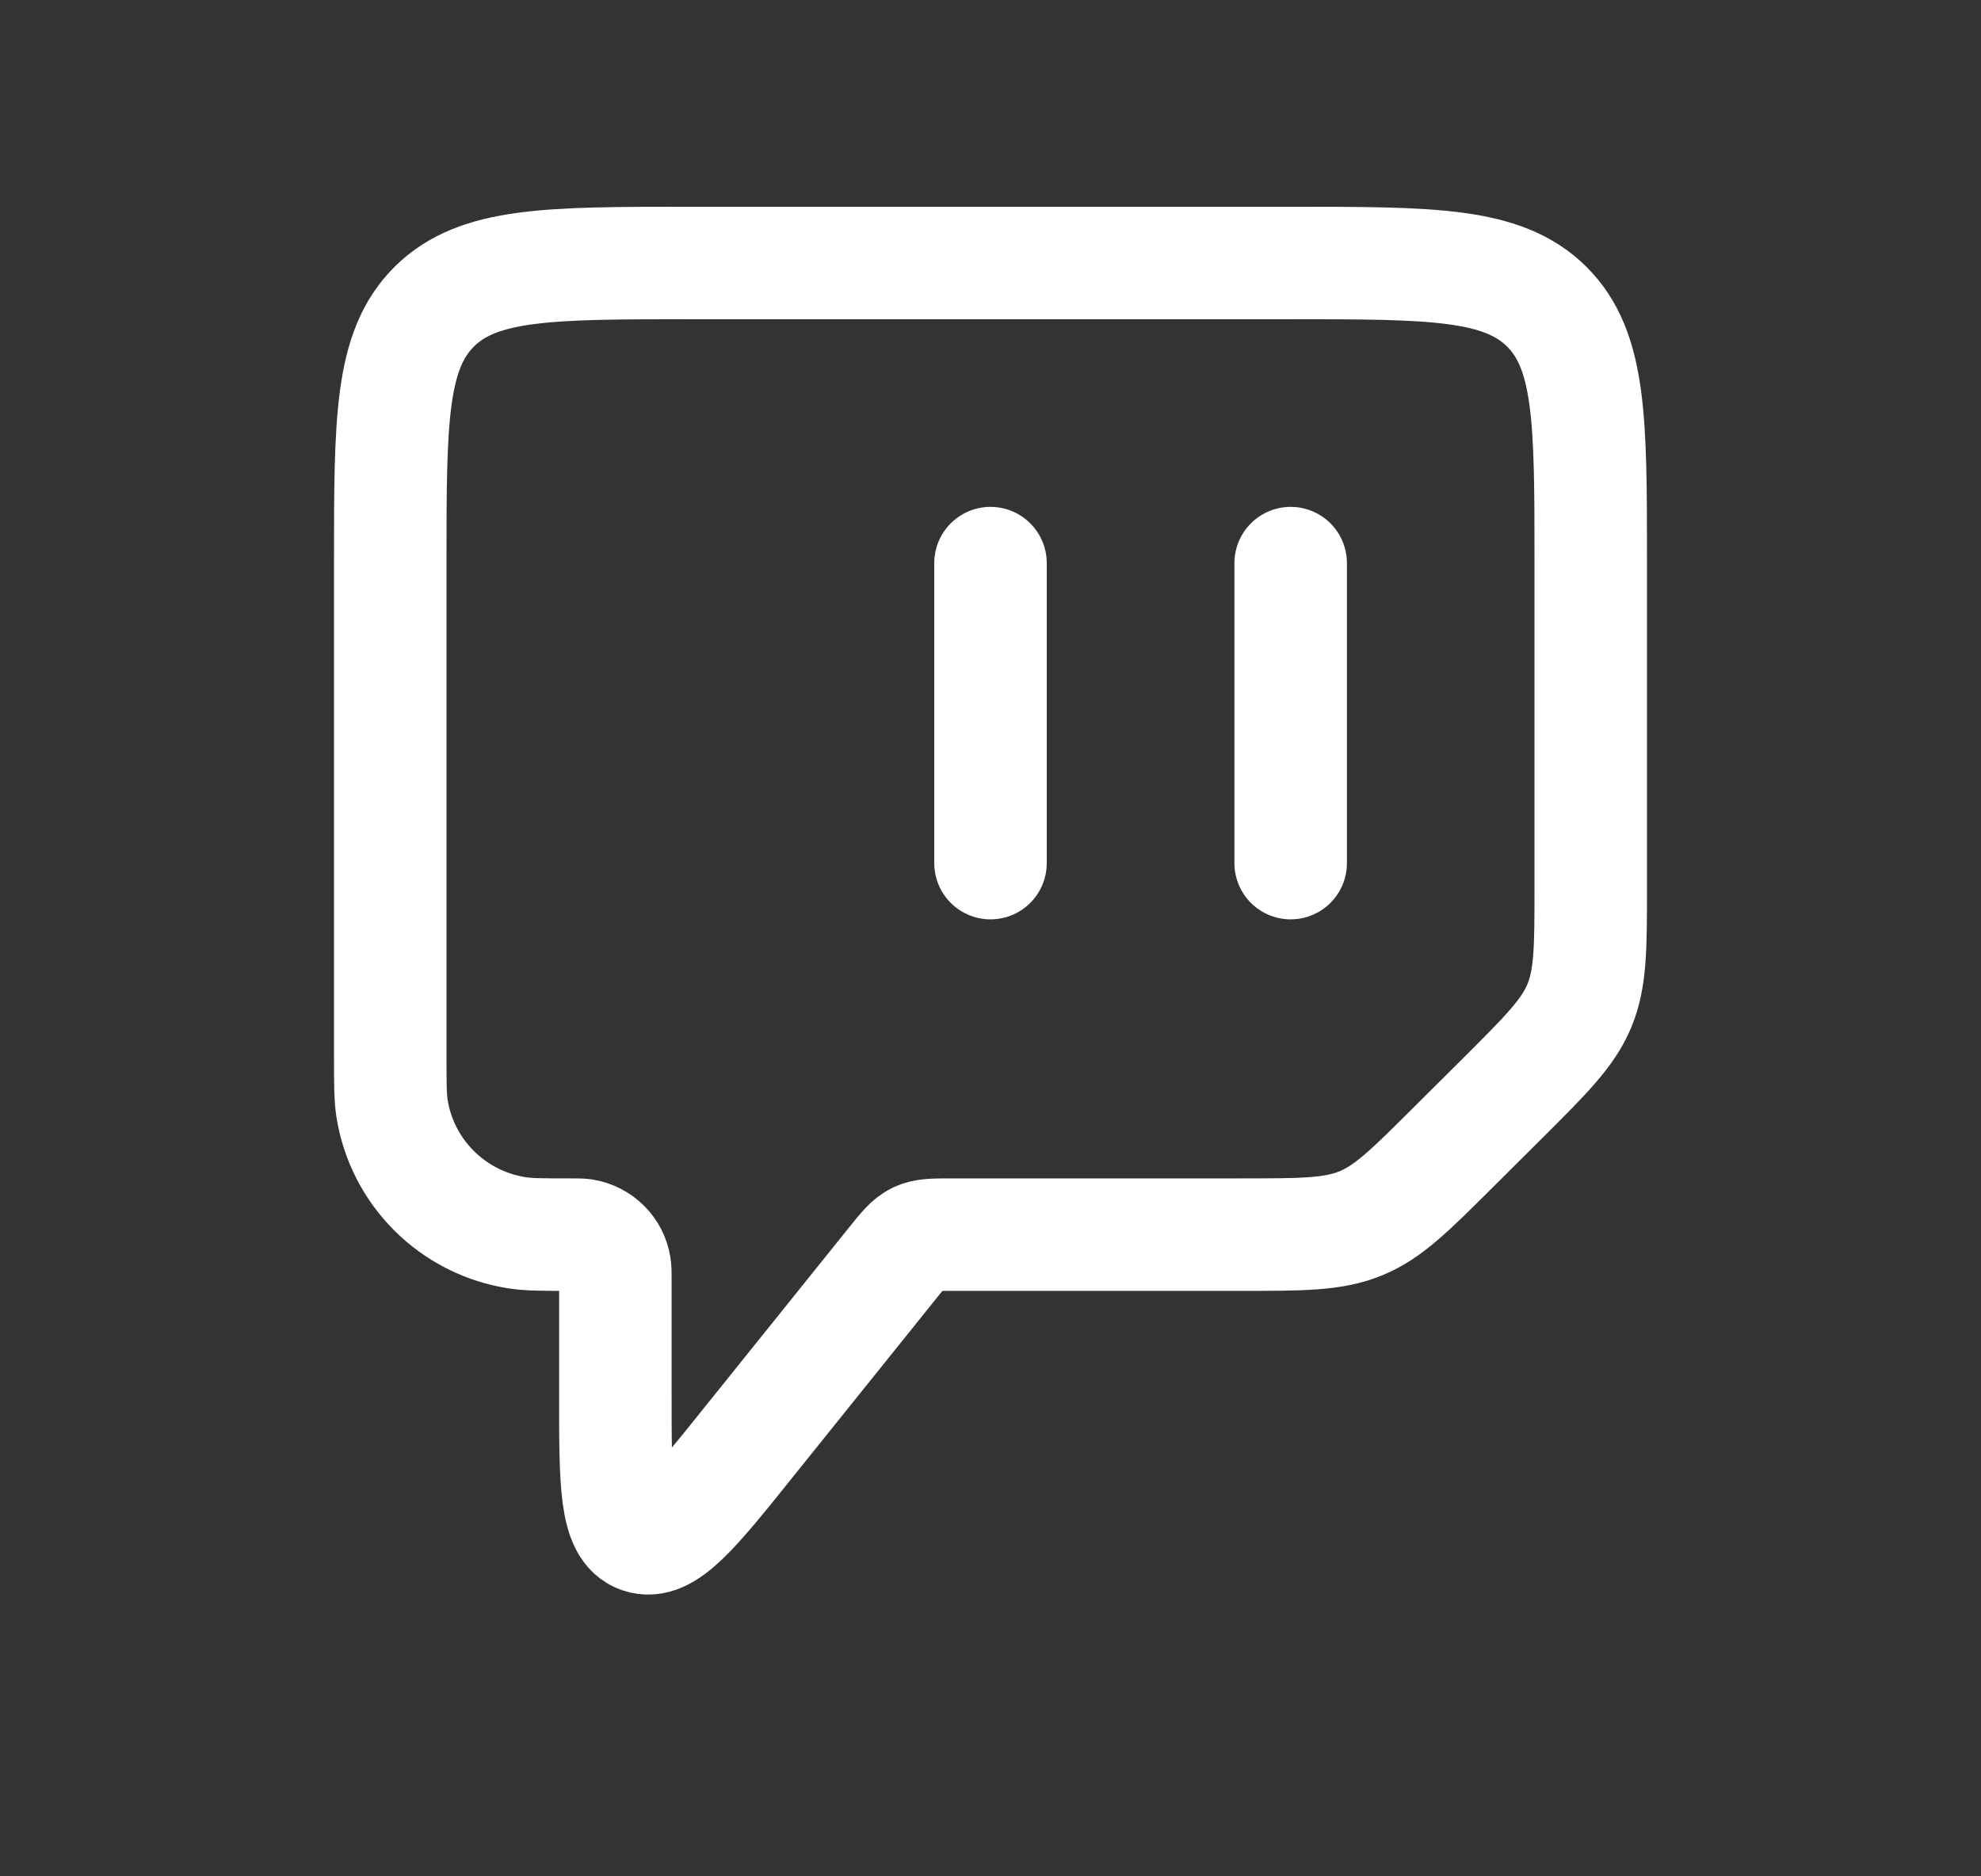
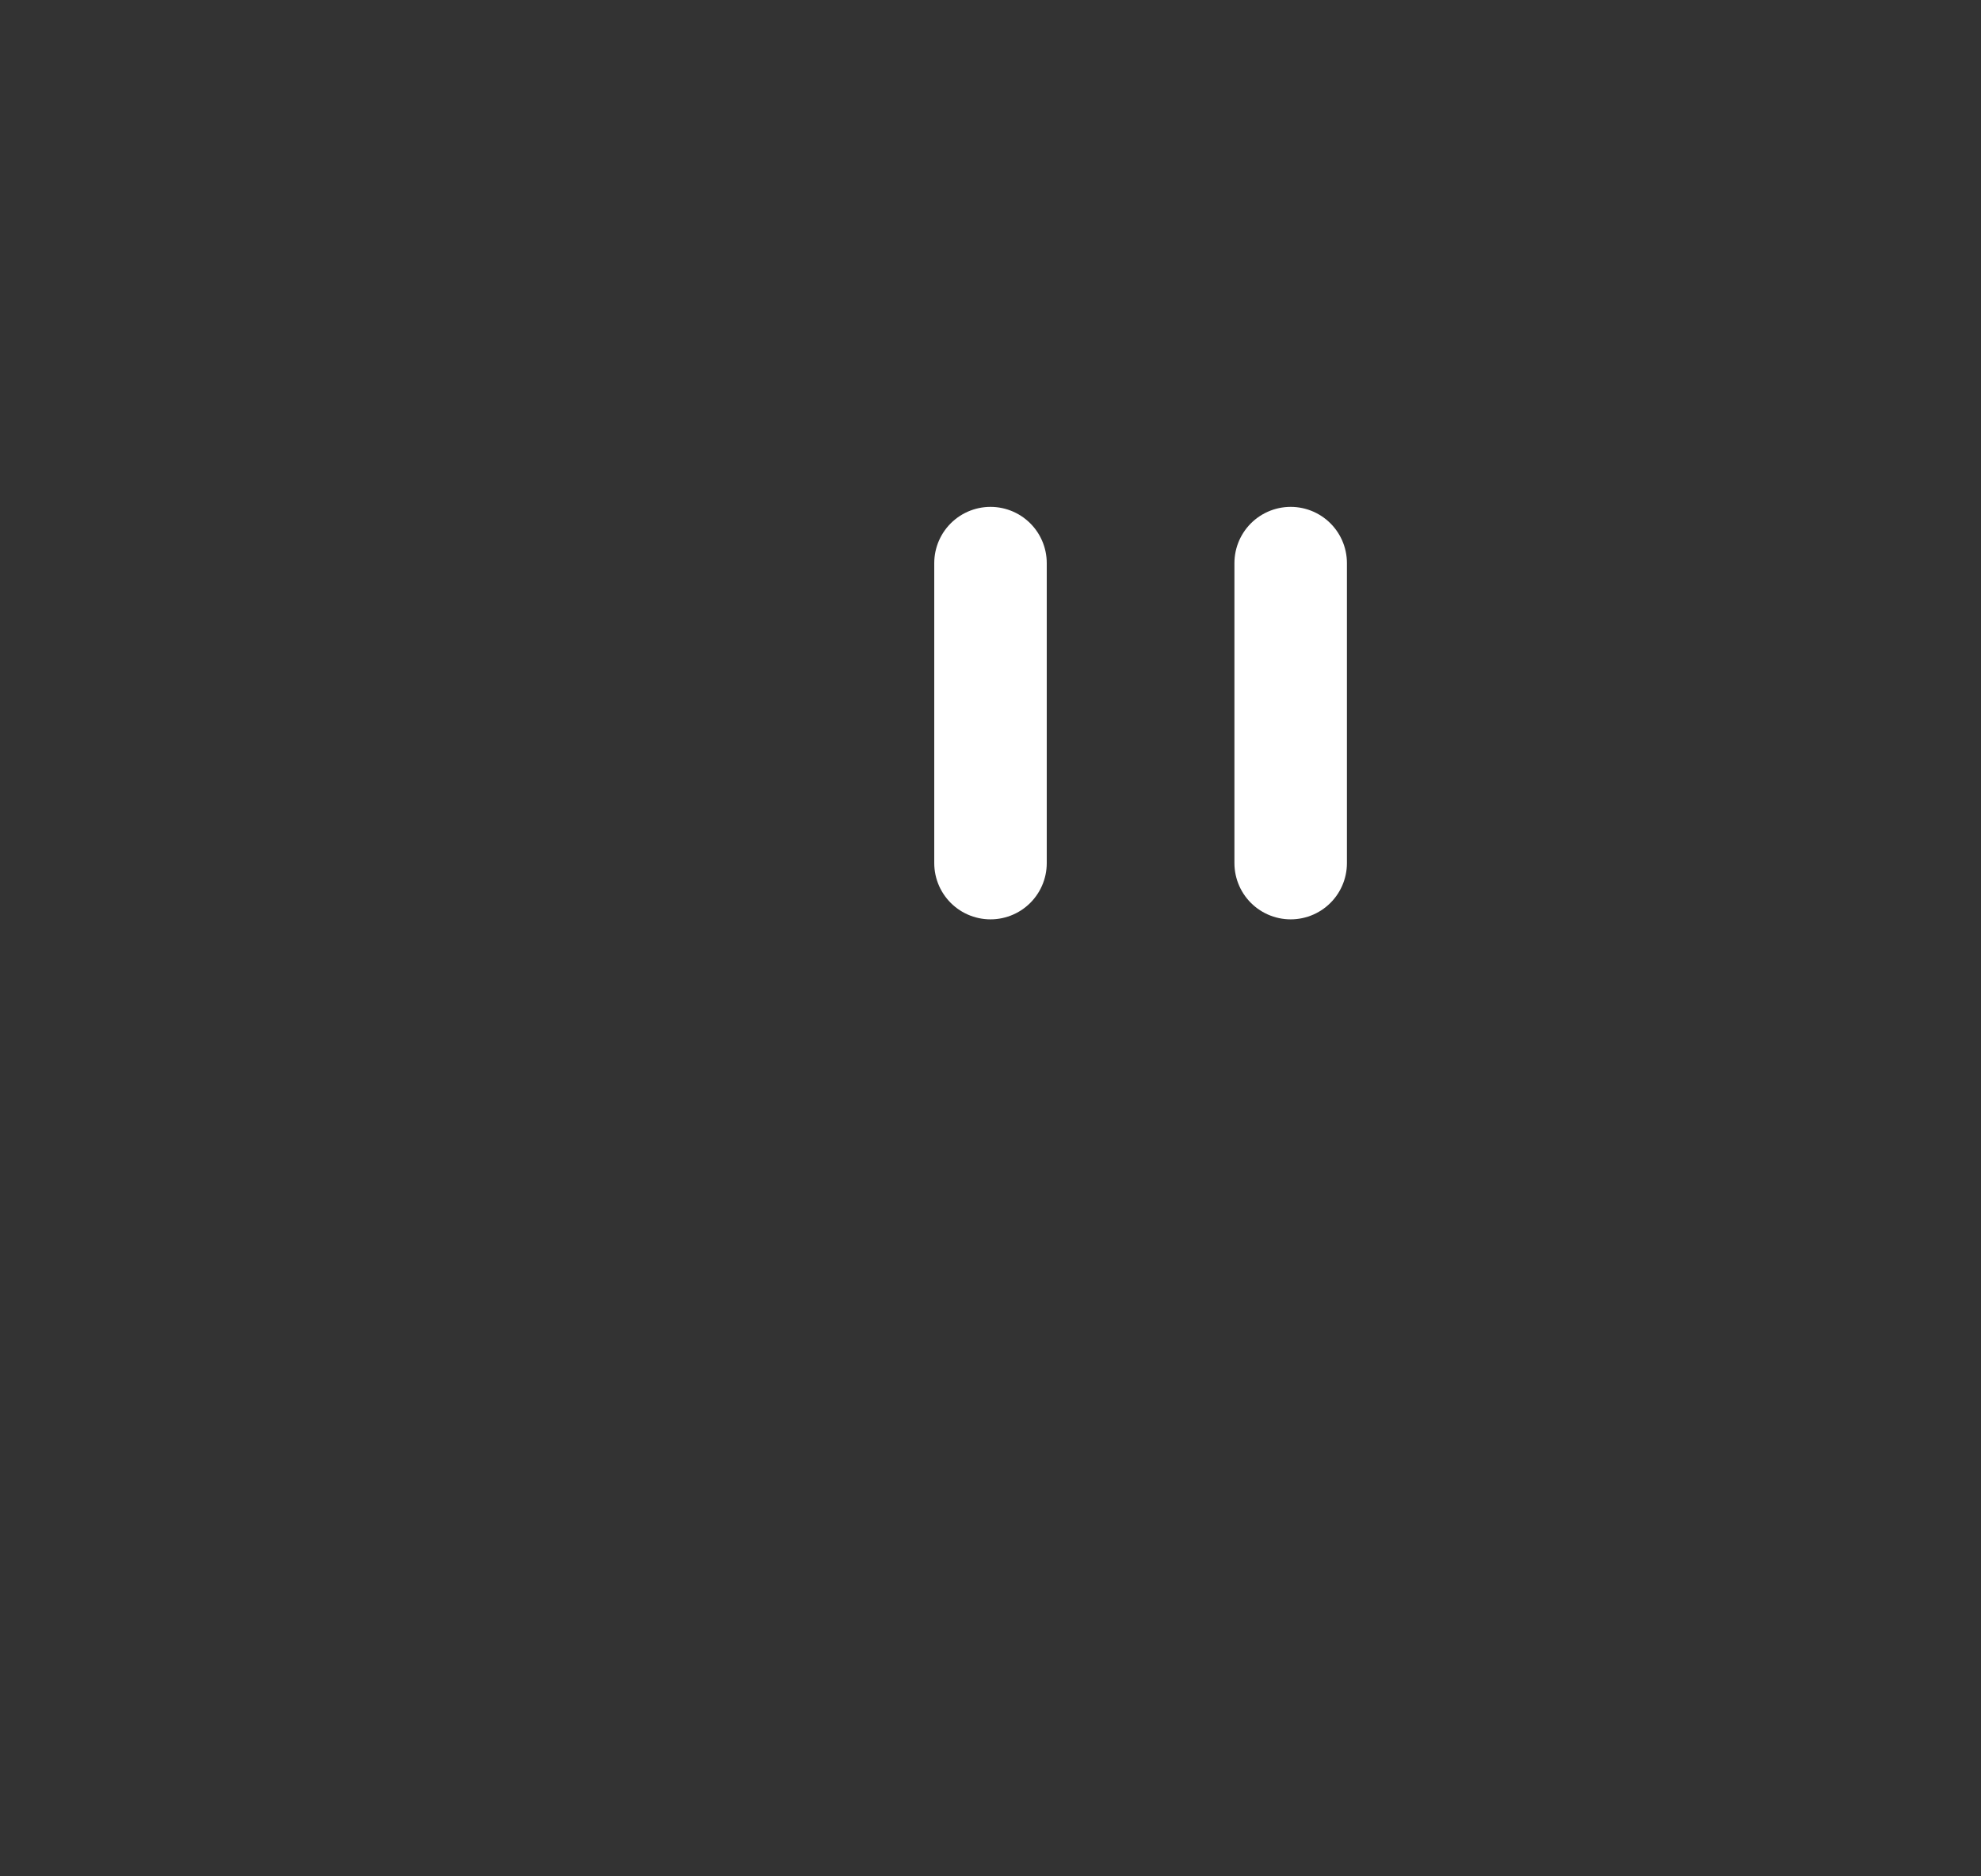
<svg xmlns="http://www.w3.org/2000/svg" width="19" height="18" viewBox="0 0 19 18" fill="none">
  <rect x="0" y="0" width="19" height="18" fill="#333333" stroke="none" />
  <path d="M12.379 5.402V8.28M9.5 5.402V8.28" stroke="white" stroke-width="1.079" stroke-linecap="round" stroke-linejoin="round" />
-   <path d="M12.379 2.523H6.621C5.264 2.523 4.586 2.523 4.164 2.943C3.743 3.363 3.743 4.039 3.743 5.391V10.123C3.743 10.389 3.743 10.523 3.76 10.634C3.858 11.248 4.341 11.729 4.957 11.826C5.069 11.844 5.202 11.844 5.47 11.844C5.537 11.844 5.57 11.844 5.598 11.848C5.752 11.873 5.873 11.993 5.897 12.146C5.902 12.174 5.902 12.207 5.902 12.274V13.385C5.902 14.235 5.902 14.661 6.142 14.745C6.383 14.829 6.65 14.497 7.183 13.832L8.564 12.113C8.67 11.981 8.723 11.915 8.797 11.879C8.871 11.844 8.956 11.844 9.126 11.844H11.906C12.494 11.844 12.788 11.844 13.053 11.735C13.318 11.626 13.525 11.418 13.941 11.004L14.414 10.533C14.83 10.118 15.038 9.911 15.148 9.648C15.257 9.384 15.257 9.091 15.257 8.505V5.391C15.257 4.039 15.257 3.363 14.836 2.943C14.414 2.523 13.736 2.523 12.379 2.523Z" stroke="white" stroke-width="1.079" stroke-linecap="round" stroke-linejoin="round" />
</svg>